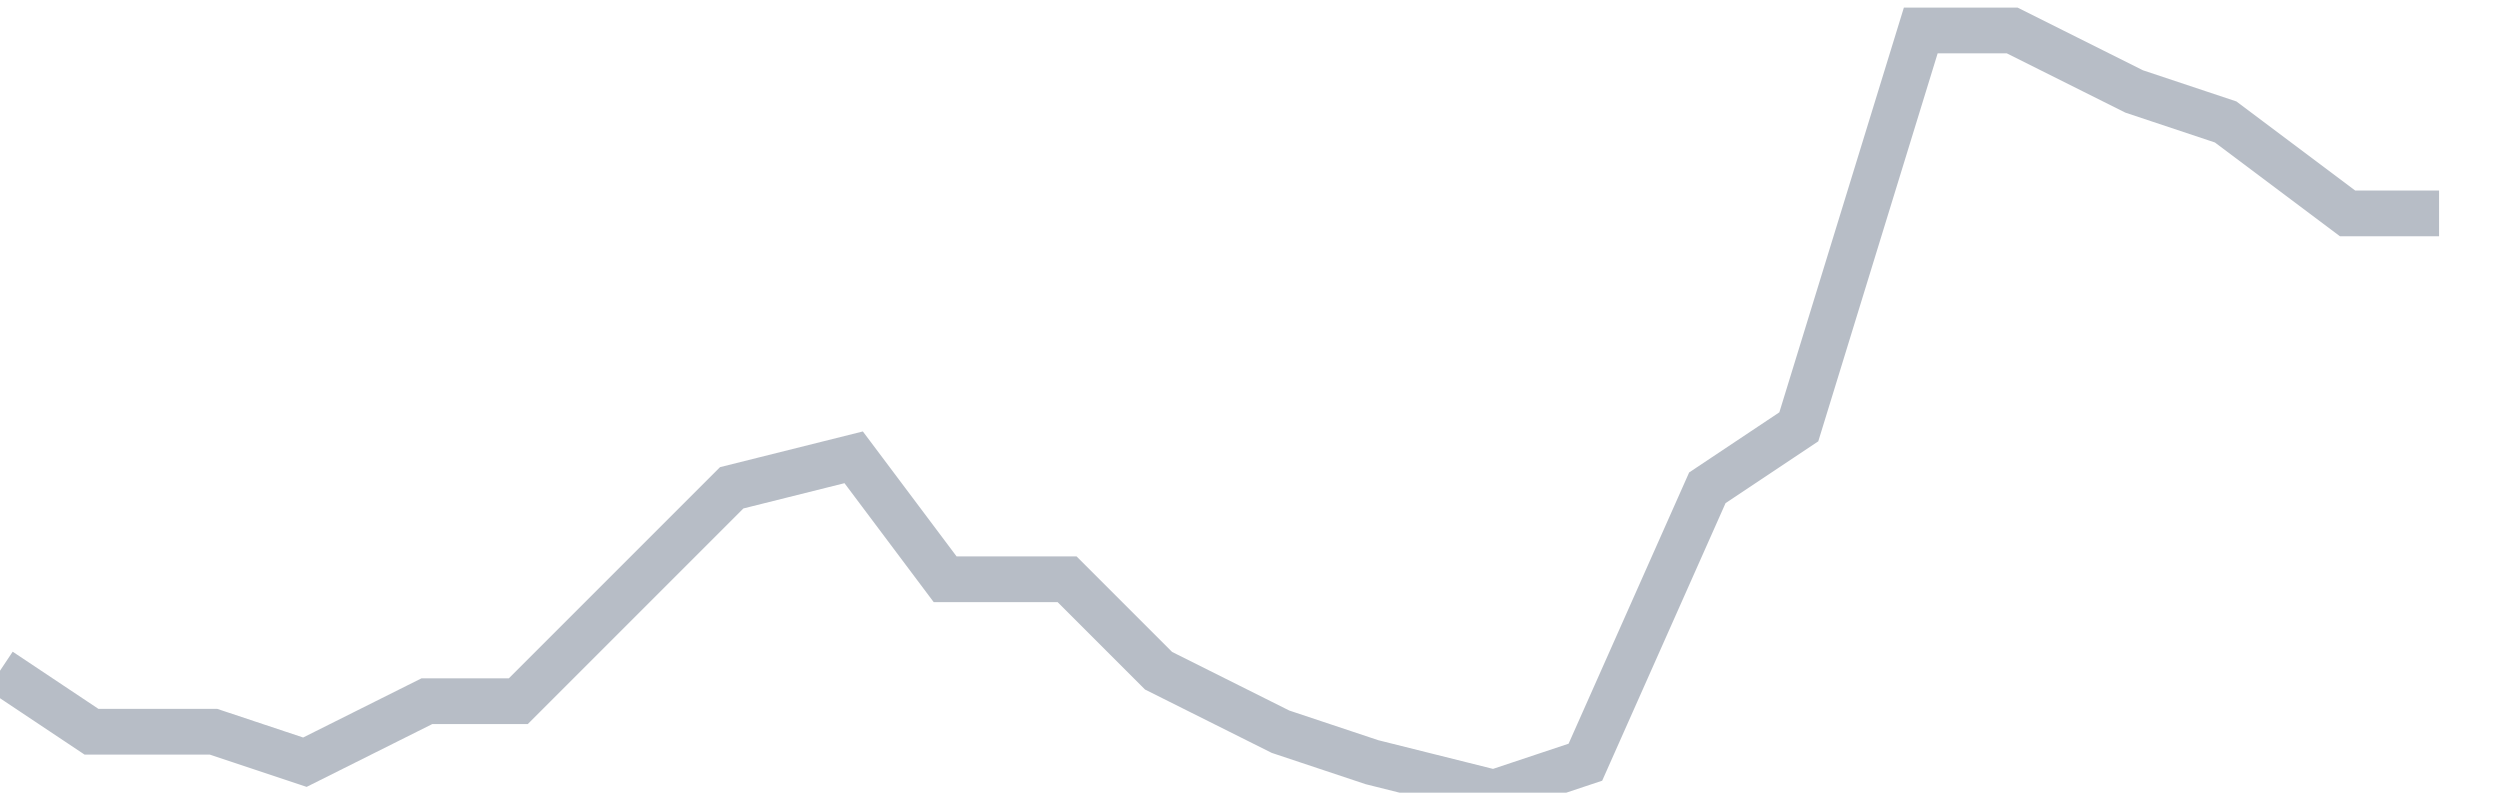
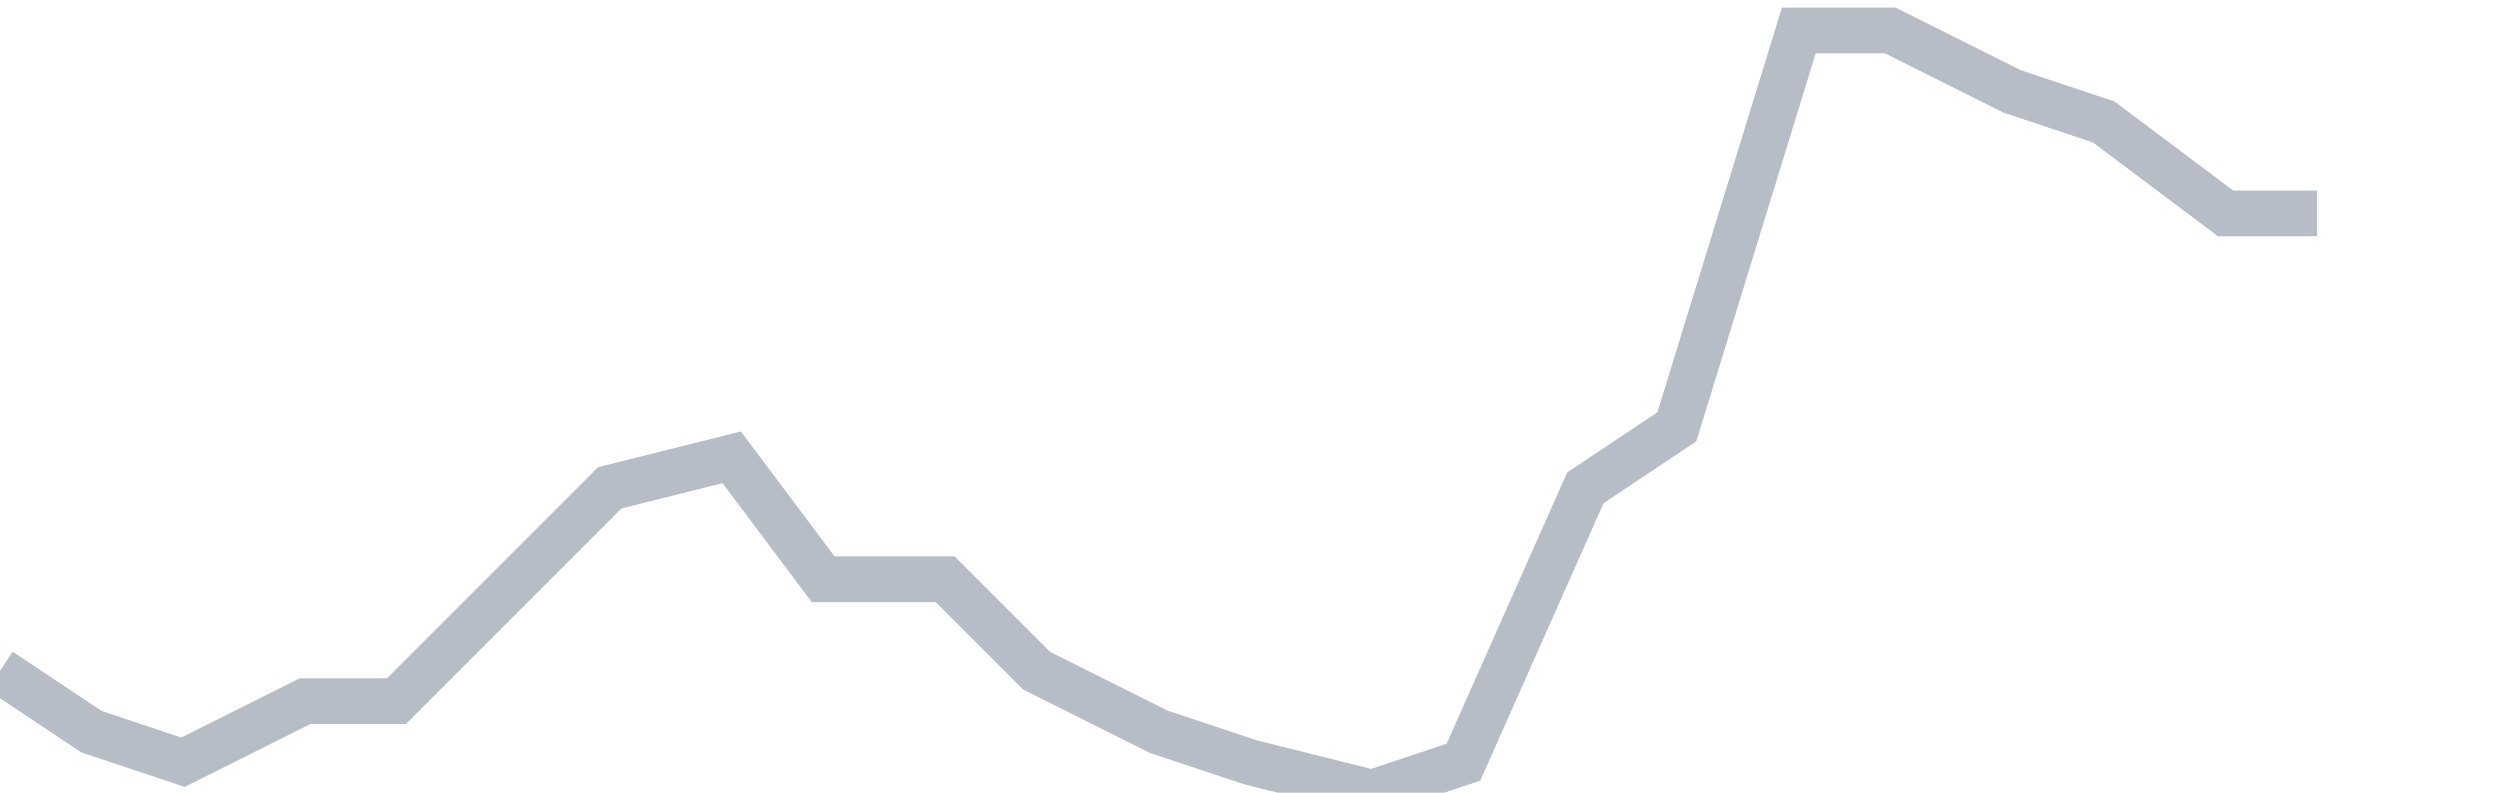
<svg xmlns="http://www.w3.org/2000/svg" width="82" height="26" fill="none">
-   <path d="M0 22l3 2h4l3 1 4-2h3l4-4 3-3 4-1 3 4h4l3 3 4 2 3 1 4 1 3-1 4-9 3-2 4-13h3l4 2 3 1 4 3h3" stroke="#B7BDC6" stroke-width="1.5" />
+   <path d="M0 22l3 2l3 1 4-2h3l4-4 3-3 4-1 3 4h4l3 3 4 2 3 1 4 1 3-1 4-9 3-2 4-13h3l4 2 3 1 4 3h3" stroke="#B7BDC6" stroke-width="1.5" />
</svg>